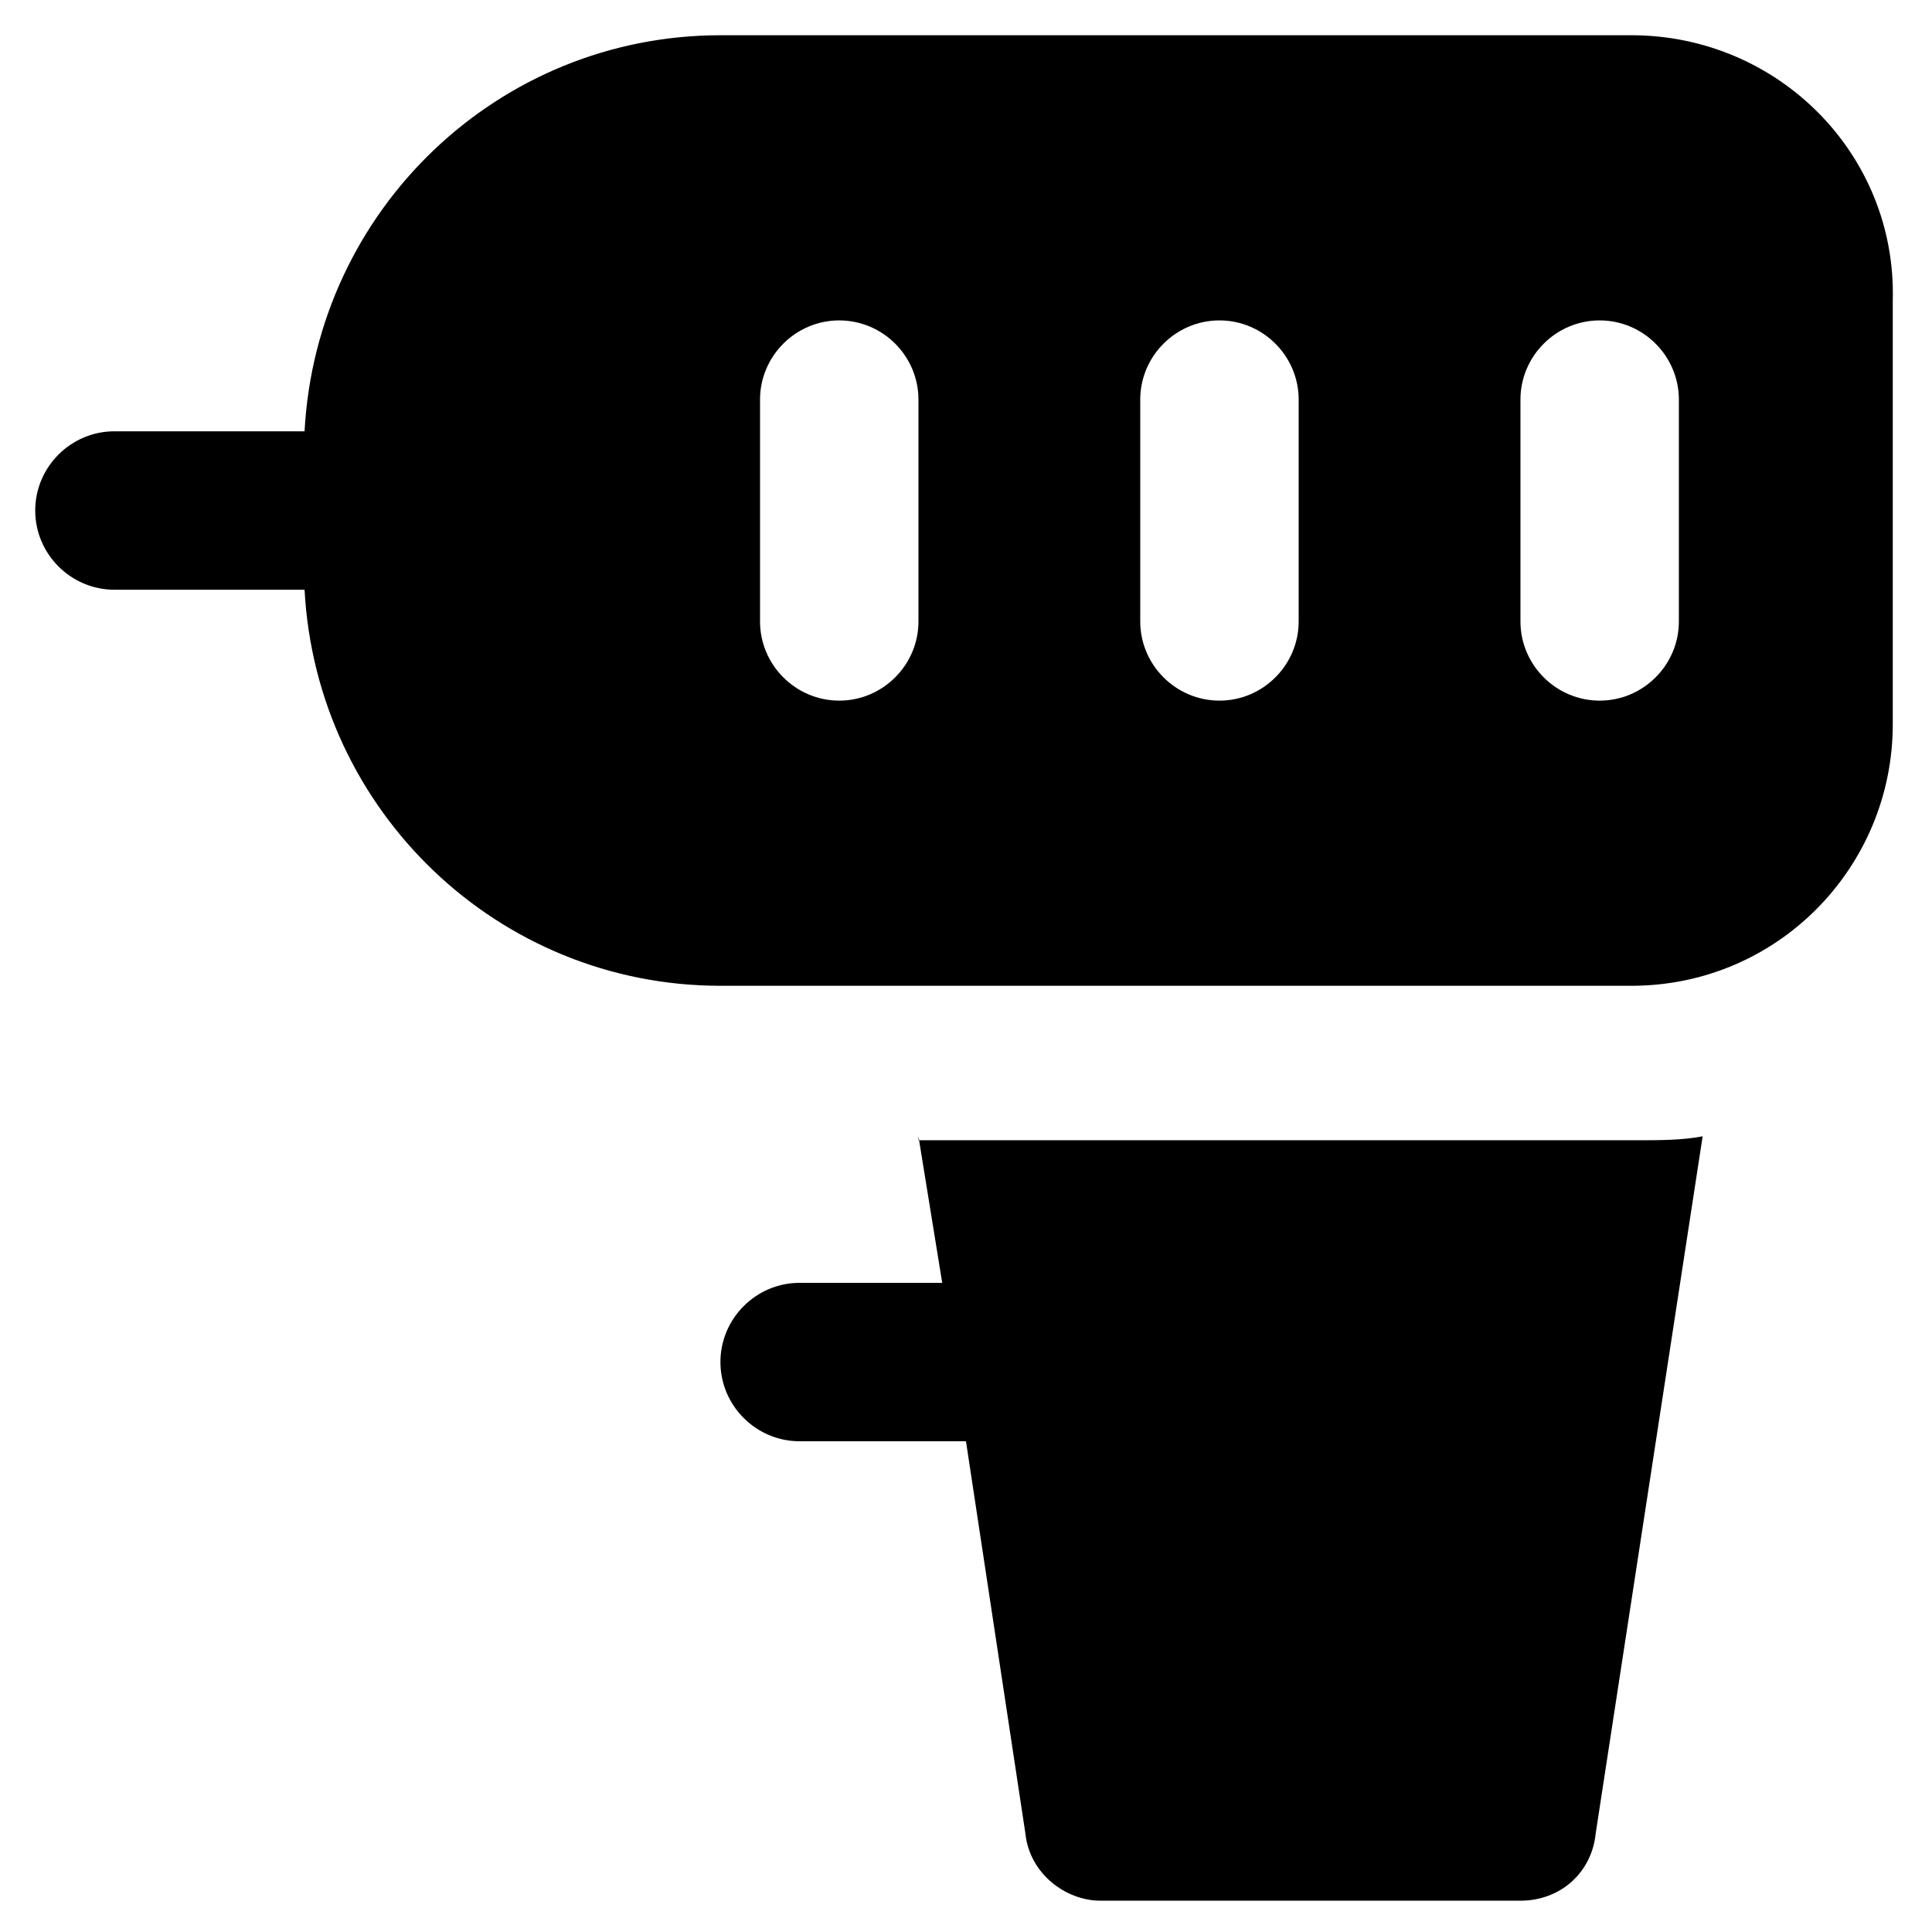
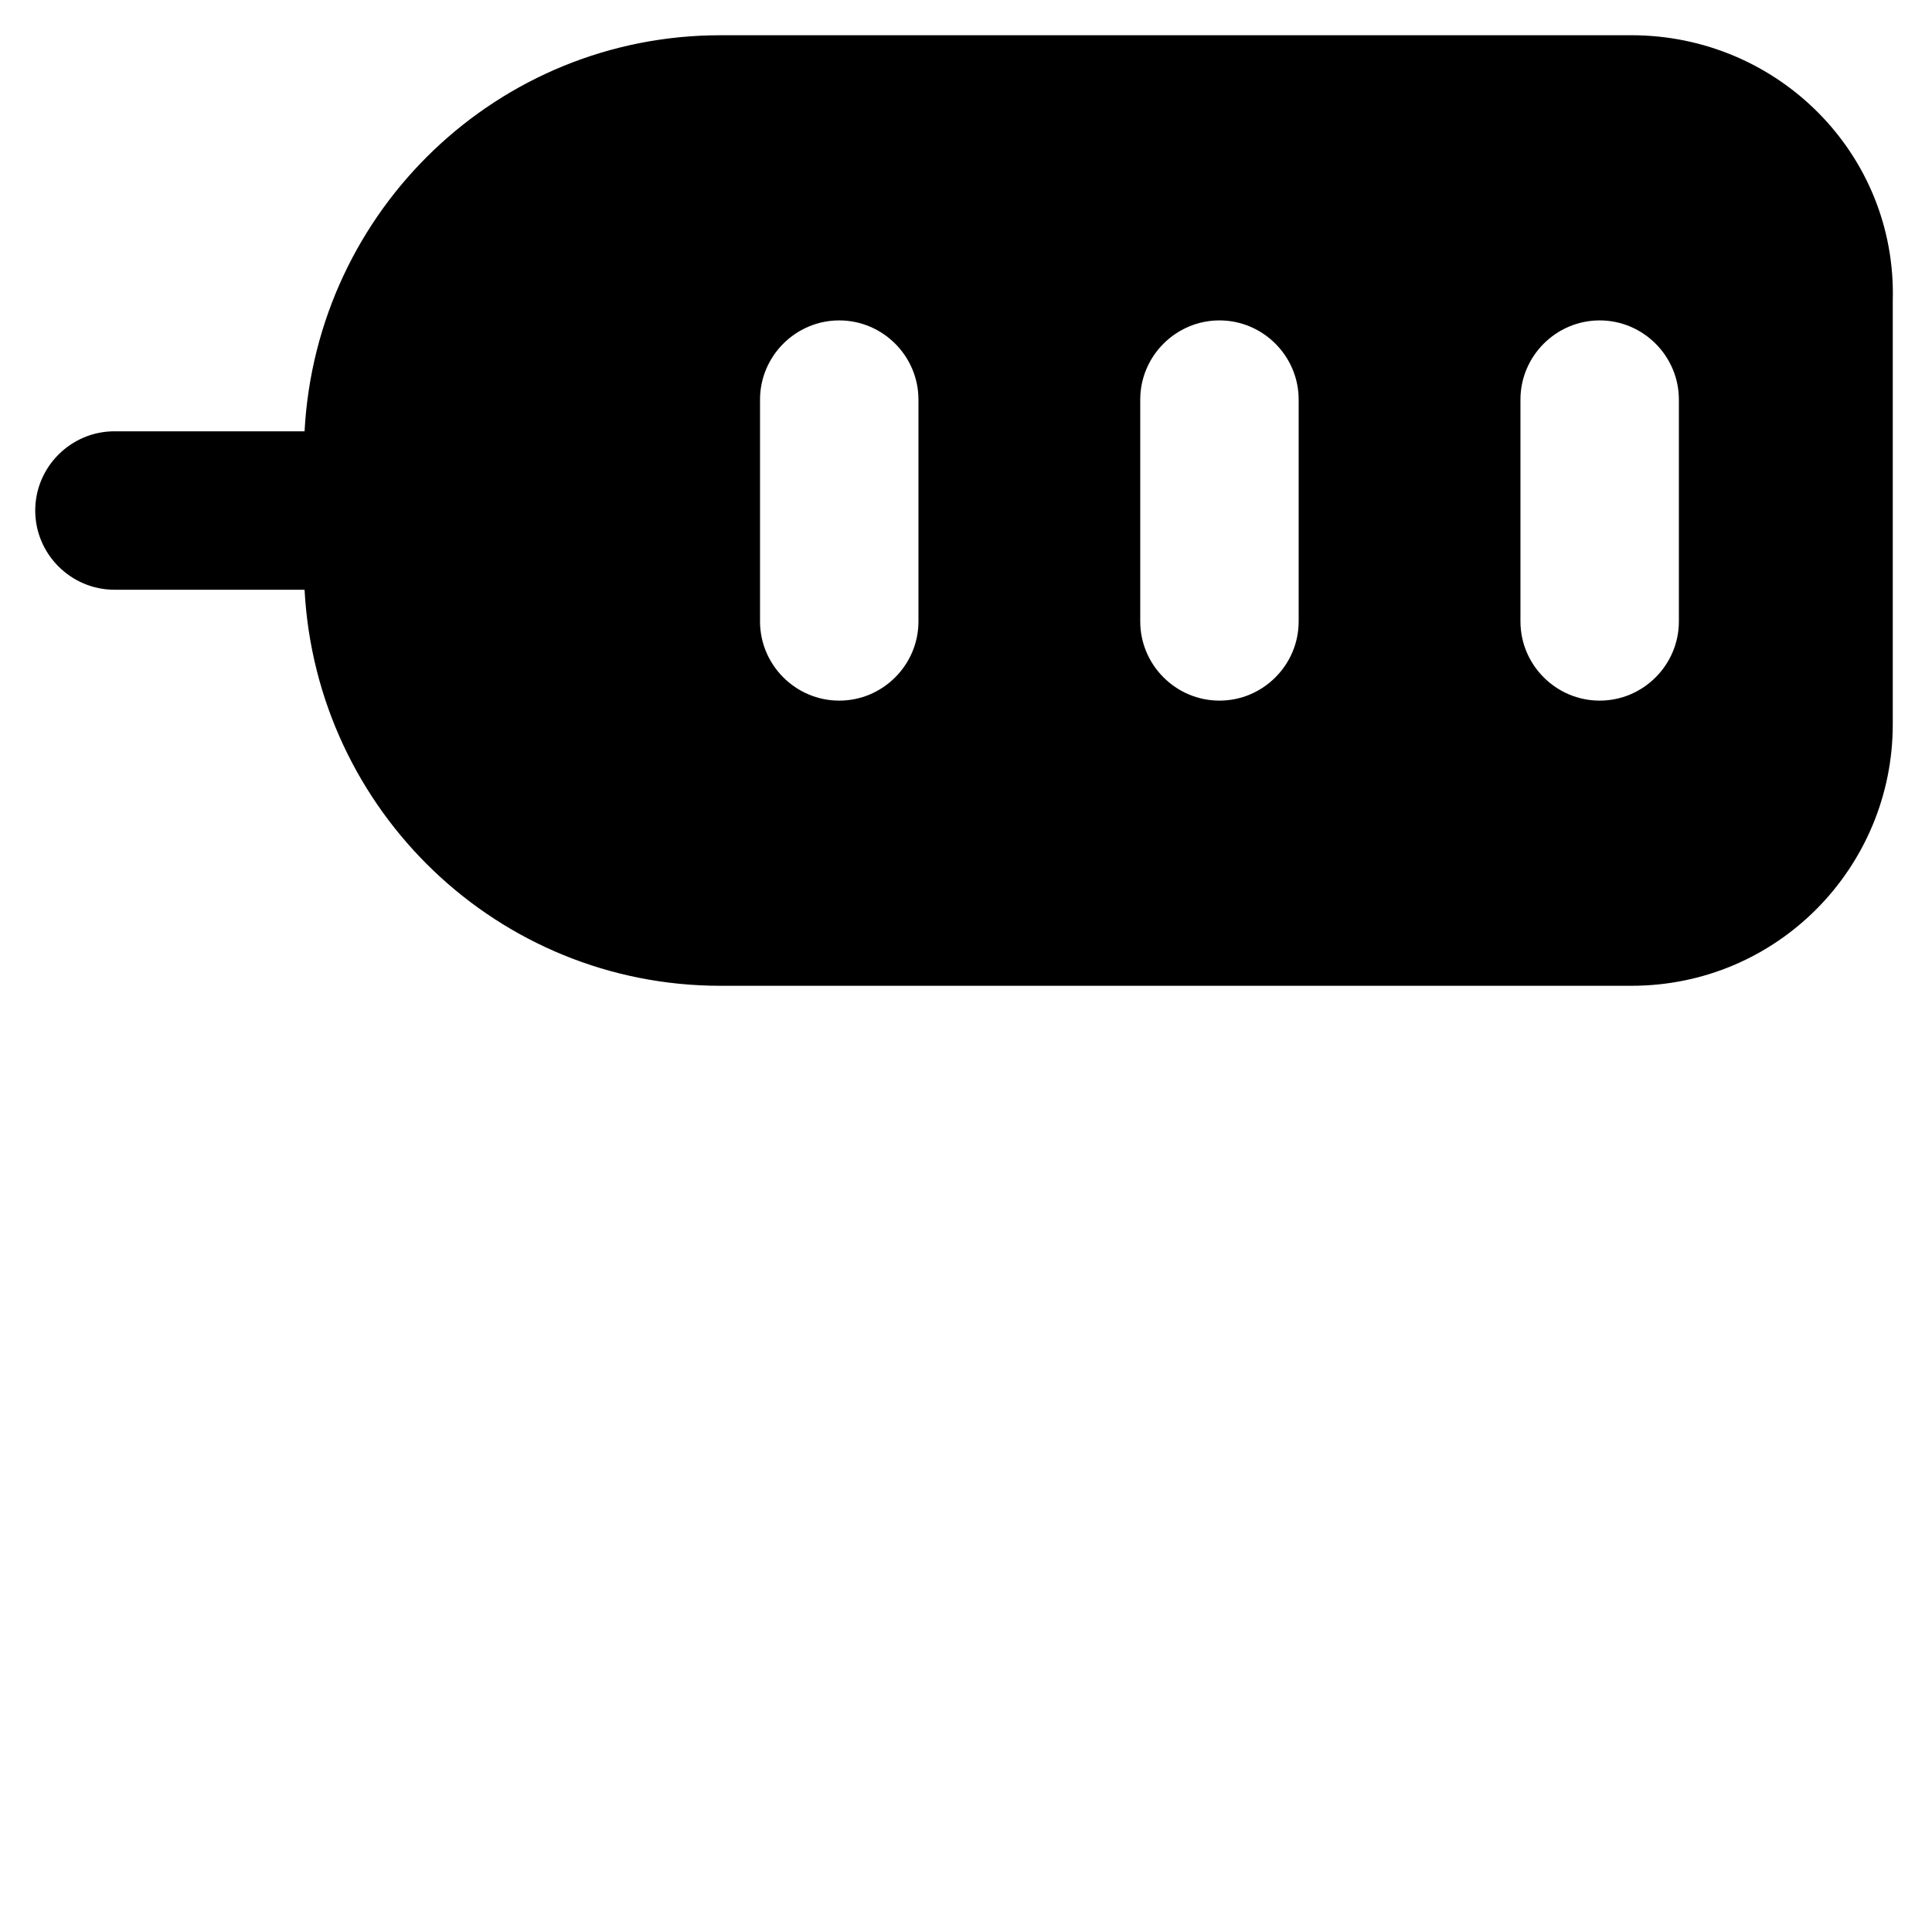
<svg xmlns="http://www.w3.org/2000/svg" fill="#000000" width="800px" height="800px" version="1.1" viewBox="144 144 512 512">
  <g>
    <path d="m576.33 153.34h-241.41c-58.777 0-107.06 46.184-110.21 104.96h-50.383c-11.547 0-20.992 9.445-20.992 20.992s9.445 20.992 20.992 20.992h50.383c3.148 58.777 51.43 104.96 110.21 104.96h241.41c38.836 0 69.273-31.488 69.273-69.273v-112.31c1.051-38.836-30.438-70.324-69.273-70.324zm-188.93 155.34c0 11.547-9.445 20.992-20.992 20.992s-20.992-9.445-20.992-20.992v-58.777c0-11.547 9.445-20.992 20.992-20.992s20.992 9.445 20.992 20.992zm100.76 0c0 11.547-9.445 20.992-20.992 20.992s-20.992-9.445-20.992-20.992v-58.777c0-11.547 9.445-20.992 20.992-20.992s20.992 9.445 20.992 20.992zm100.76 0c0 11.547-9.445 20.992-20.992 20.992s-20.992-9.445-20.992-20.992v-58.777c0-11.547 9.445-20.992 20.992-20.992s20.992 9.445 20.992 20.992z" />
-     <path d="m387.4 445.13 6.297 38.836h-37.785c-11.547 0-20.992 9.445-20.992 20.992 0 11.547 9.445 20.992 20.992 20.992h44.082l15.742 103.91c1.051 10.496 10.496 17.844 19.941 17.844h111.26c10.496 0 18.895-7.348 19.941-17.844l28.34-184.73c-5.246 1.051-11.547 1.051-17.844 1.051l-189.97-0.004z" />
  </g>
</svg>